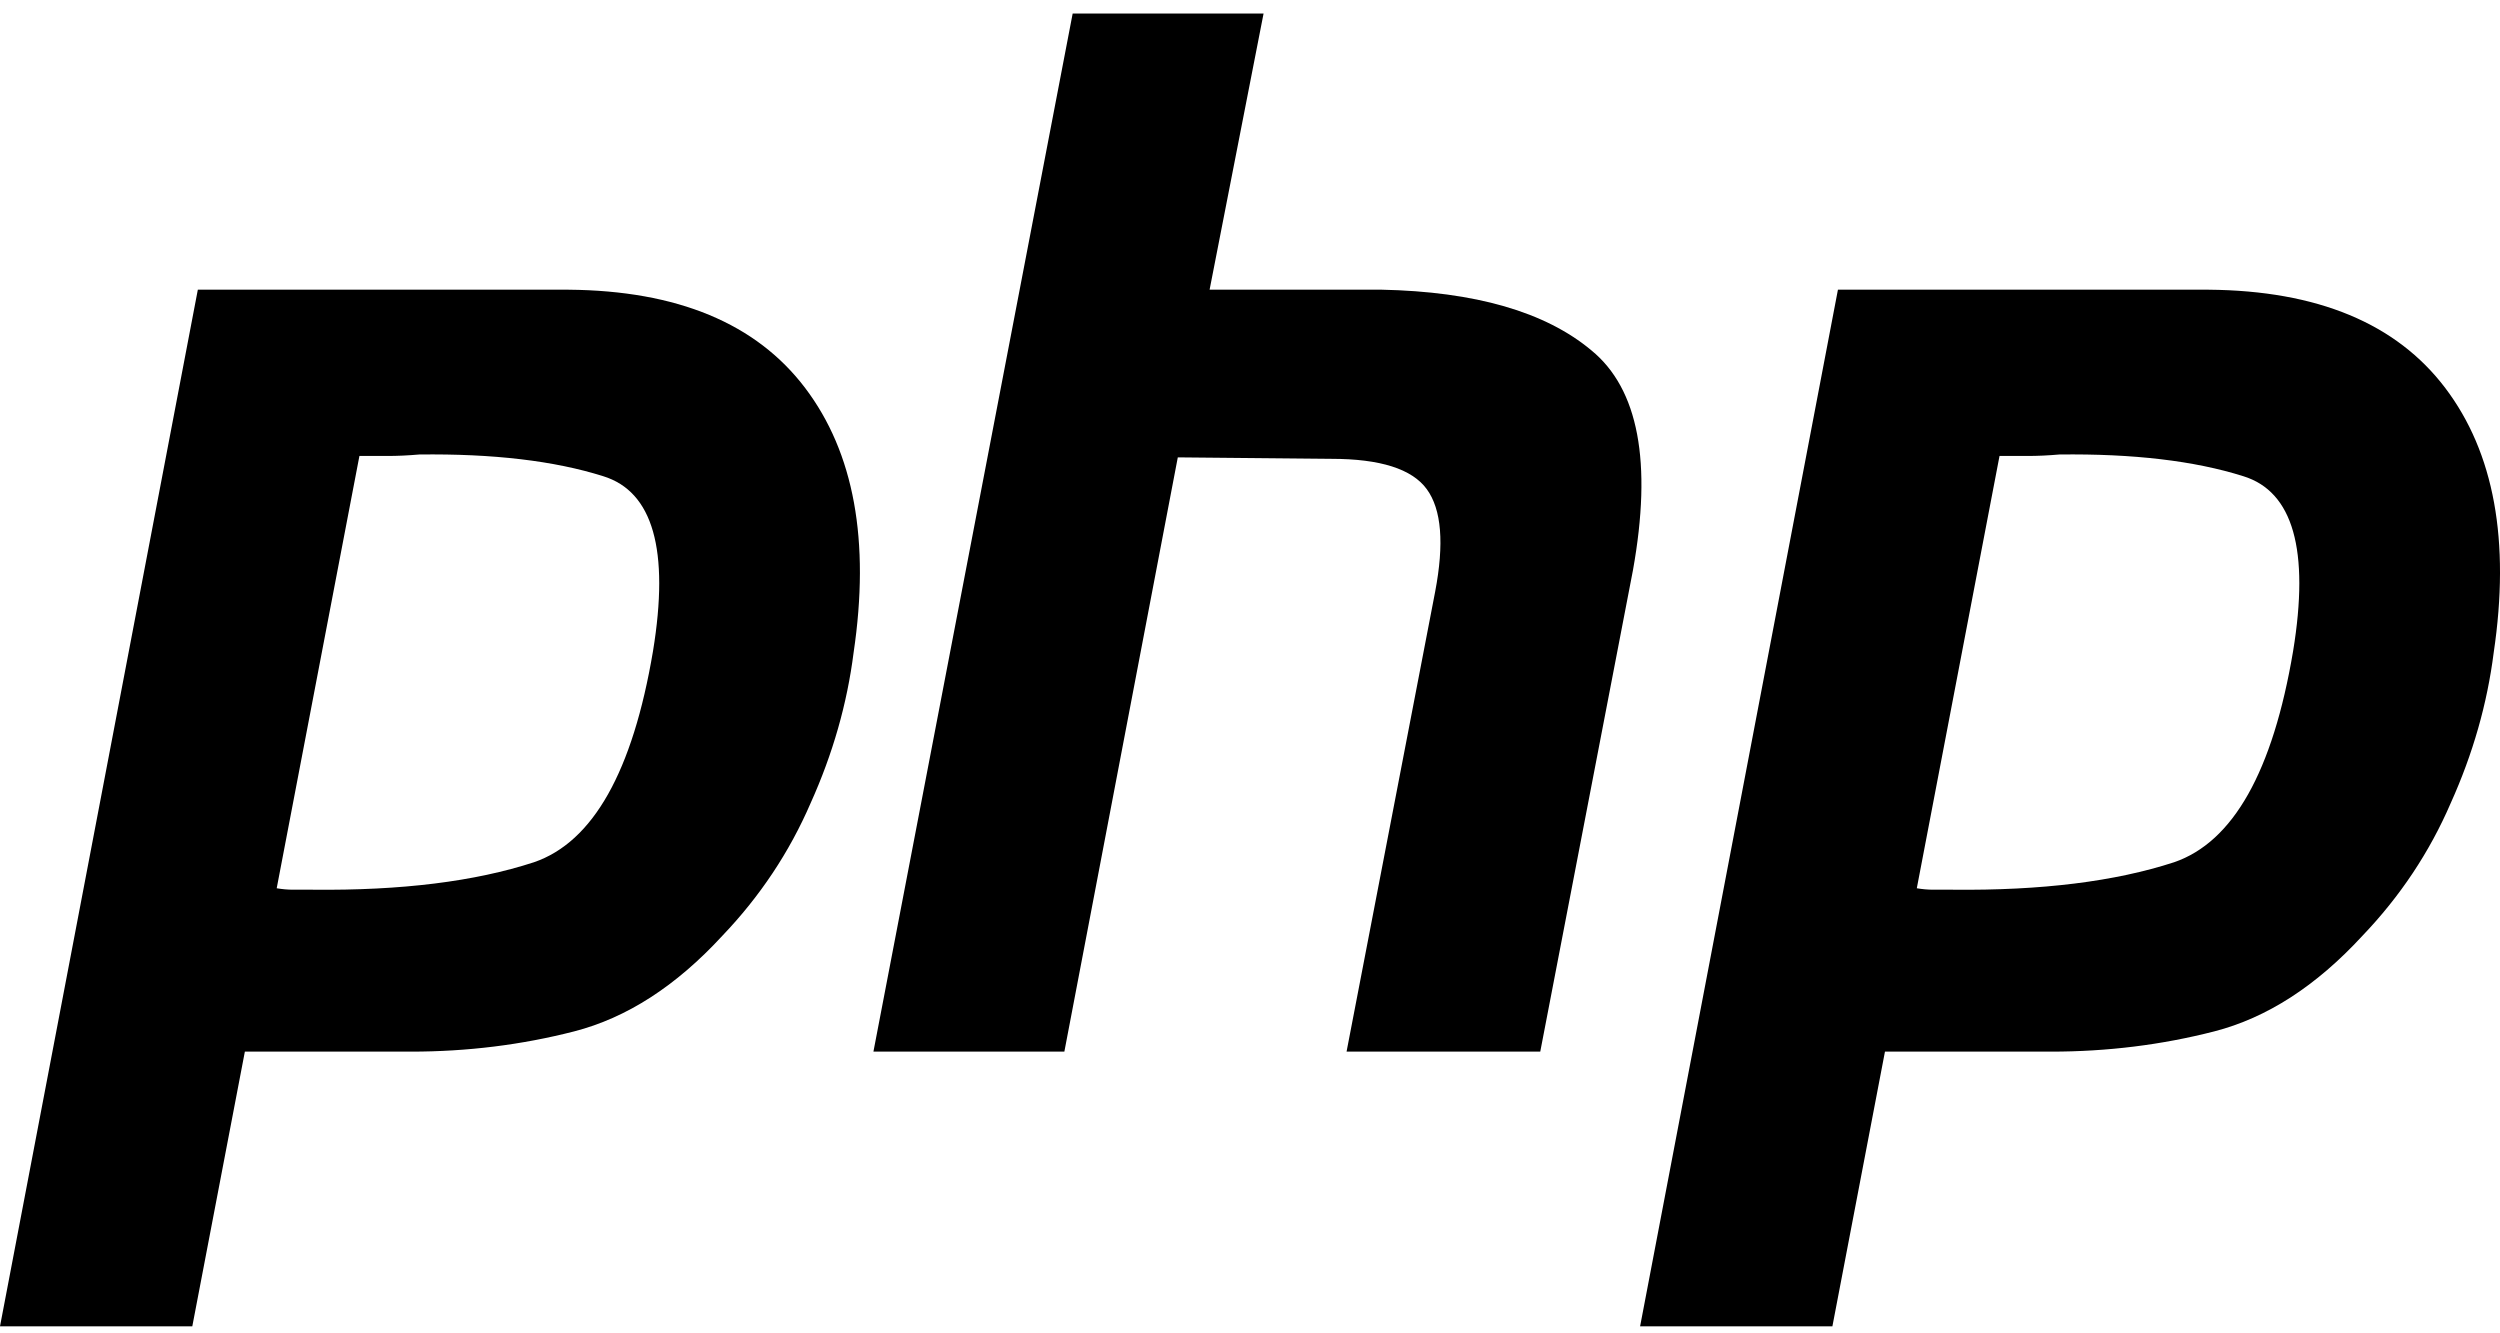
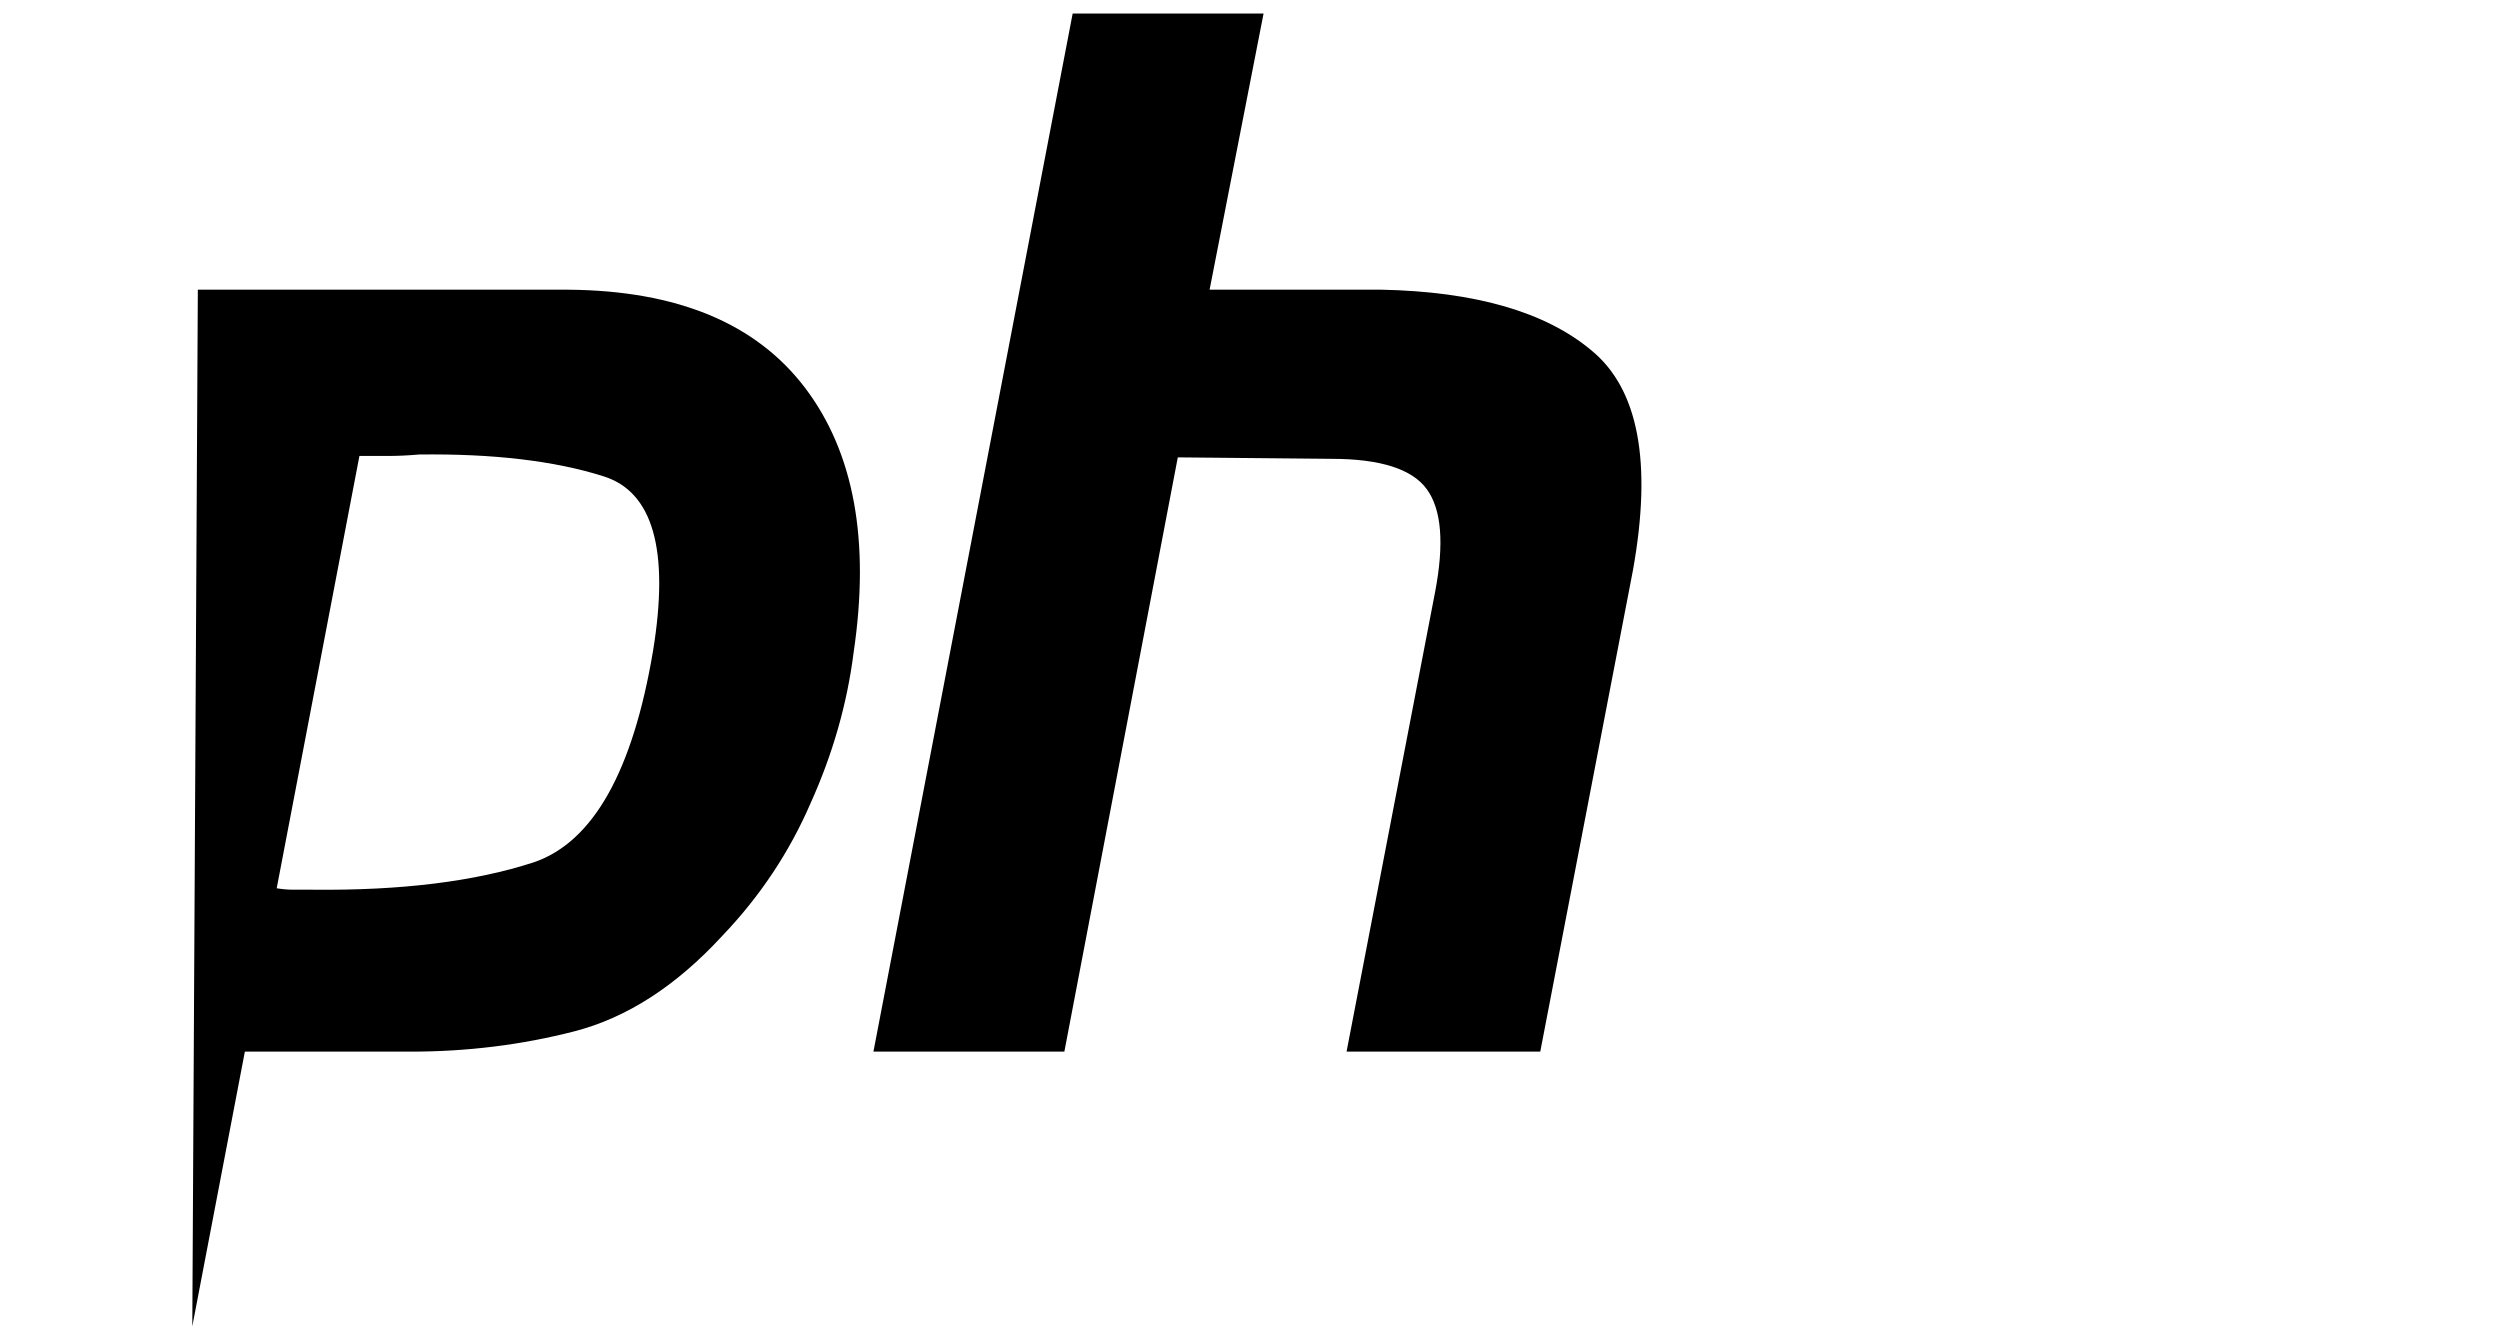
<svg xmlns="http://www.w3.org/2000/svg" width="75" height="40" viewBox="0 0 75 40" fill="none">
-   <path d="M5.935 8.691H17.058C20.323 8.719 22.688 9.703 24.155 11.64C25.622 13.577 26.106 16.223 25.608 19.578C25.414 21.11 24.985 22.614 24.321 24.088C23.684 25.563 22.799 26.893 21.665 28.079C20.281 29.582 18.801 30.536 17.224 30.942C15.647 31.347 14.014 31.549 12.327 31.549H7.346L5.769 39.79H0L5.935 8.691ZM10.791 13.635L8.301 26.648C8.467 26.676 8.633 26.691 8.799 26.691C8.992 26.691 9.186 26.691 9.38 26.691C12.036 26.72 14.25 26.445 16.02 25.867C17.791 25.259 18.981 23.149 19.59 19.534C20.088 16.498 19.59 14.748 18.096 14.286C16.629 13.823 14.789 13.607 12.576 13.635C12.243 13.664 11.926 13.679 11.621 13.679C11.345 13.679 11.054 13.679 10.749 13.679L10.791 13.635Z" fill="black" />
+   <path d="M5.935 8.691H17.058C20.323 8.719 22.688 9.703 24.155 11.64C25.622 13.577 26.106 16.223 25.608 19.578C25.414 21.11 24.985 22.614 24.321 24.088C23.684 25.563 22.799 26.893 21.665 28.079C20.281 29.582 18.801 30.536 17.224 30.942C15.647 31.347 14.014 31.549 12.327 31.549H7.346L5.769 39.79L5.935 8.691ZM10.791 13.635L8.301 26.648C8.467 26.676 8.633 26.691 8.799 26.691C8.992 26.691 9.186 26.691 9.38 26.691C12.036 26.72 14.25 26.445 16.02 25.867C17.791 25.259 18.981 23.149 19.59 19.534C20.088 16.498 19.59 14.748 18.096 14.286C16.629 13.823 14.789 13.607 12.576 13.635C12.243 13.664 11.926 13.679 11.621 13.679C11.345 13.679 11.054 13.679 10.749 13.679L10.791 13.635Z" fill="black" />
  <path d="M32.18 0.406H37.907L36.288 8.69H41.435C44.257 8.748 46.36 9.355 47.743 10.512C49.155 11.668 49.57 13.866 48.989 17.105L46.208 31.548H40.397L43.054 17.755C43.33 16.309 43.247 15.283 42.804 14.676C42.362 14.068 41.407 13.765 39.941 13.765L35.334 13.721L31.931 31.548H26.203L32.18 0.406Z" fill="black" />
-   <path d="M55.138 8.691H66.261C69.526 8.719 71.891 9.703 73.358 11.64C74.825 13.577 75.309 16.223 74.811 19.578C74.617 21.11 74.188 22.614 73.524 24.088C72.888 25.563 72.003 26.893 70.868 28.079C69.484 29.582 68.004 30.536 66.427 30.942C64.85 31.347 63.217 31.549 61.53 31.549H56.549L54.972 39.79H49.203L55.138 8.691ZM59.994 13.635L57.504 26.648C57.67 26.676 57.836 26.691 58.002 26.691C58.195 26.691 58.389 26.691 58.583 26.691C61.239 26.72 63.453 26.445 65.224 25.867C66.994 25.259 68.184 23.149 68.793 19.534C69.291 16.498 68.793 14.748 67.299 14.286C65.832 13.823 63.992 13.607 61.779 13.635C61.447 13.664 61.129 13.679 60.824 13.679C60.548 13.679 60.257 13.679 59.953 13.679L59.994 13.635Z" fill="black" />
</svg>